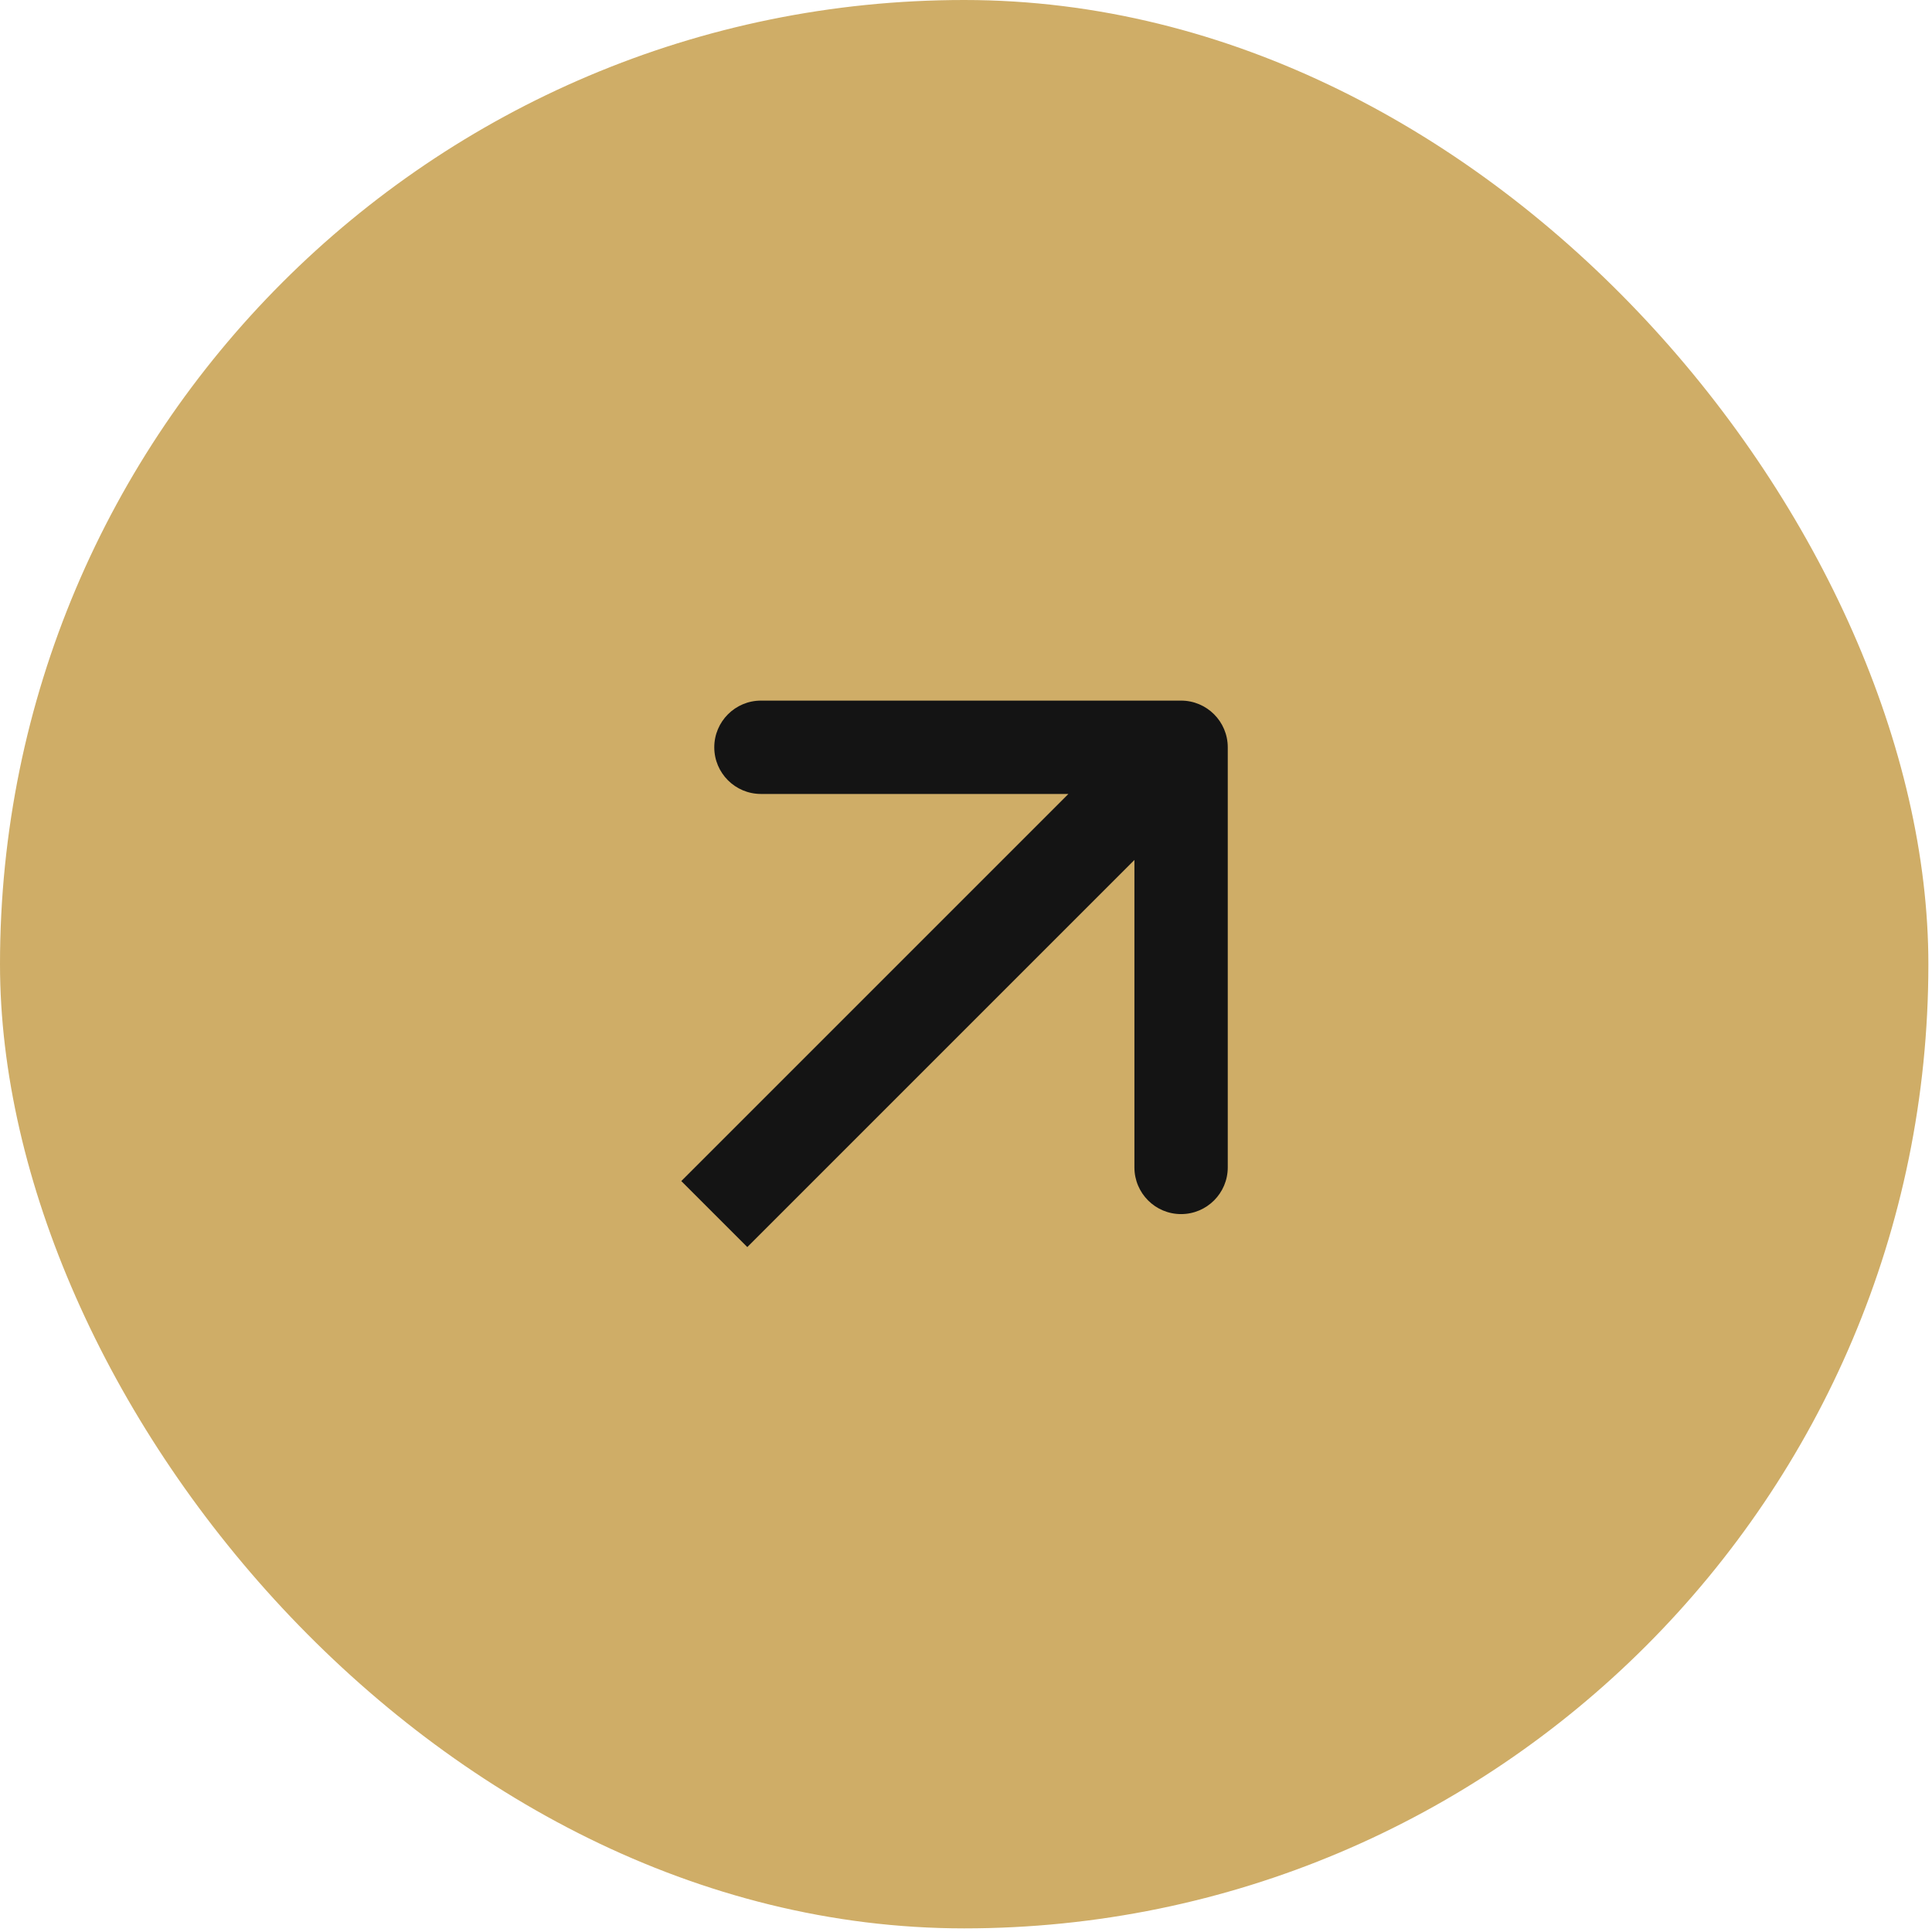
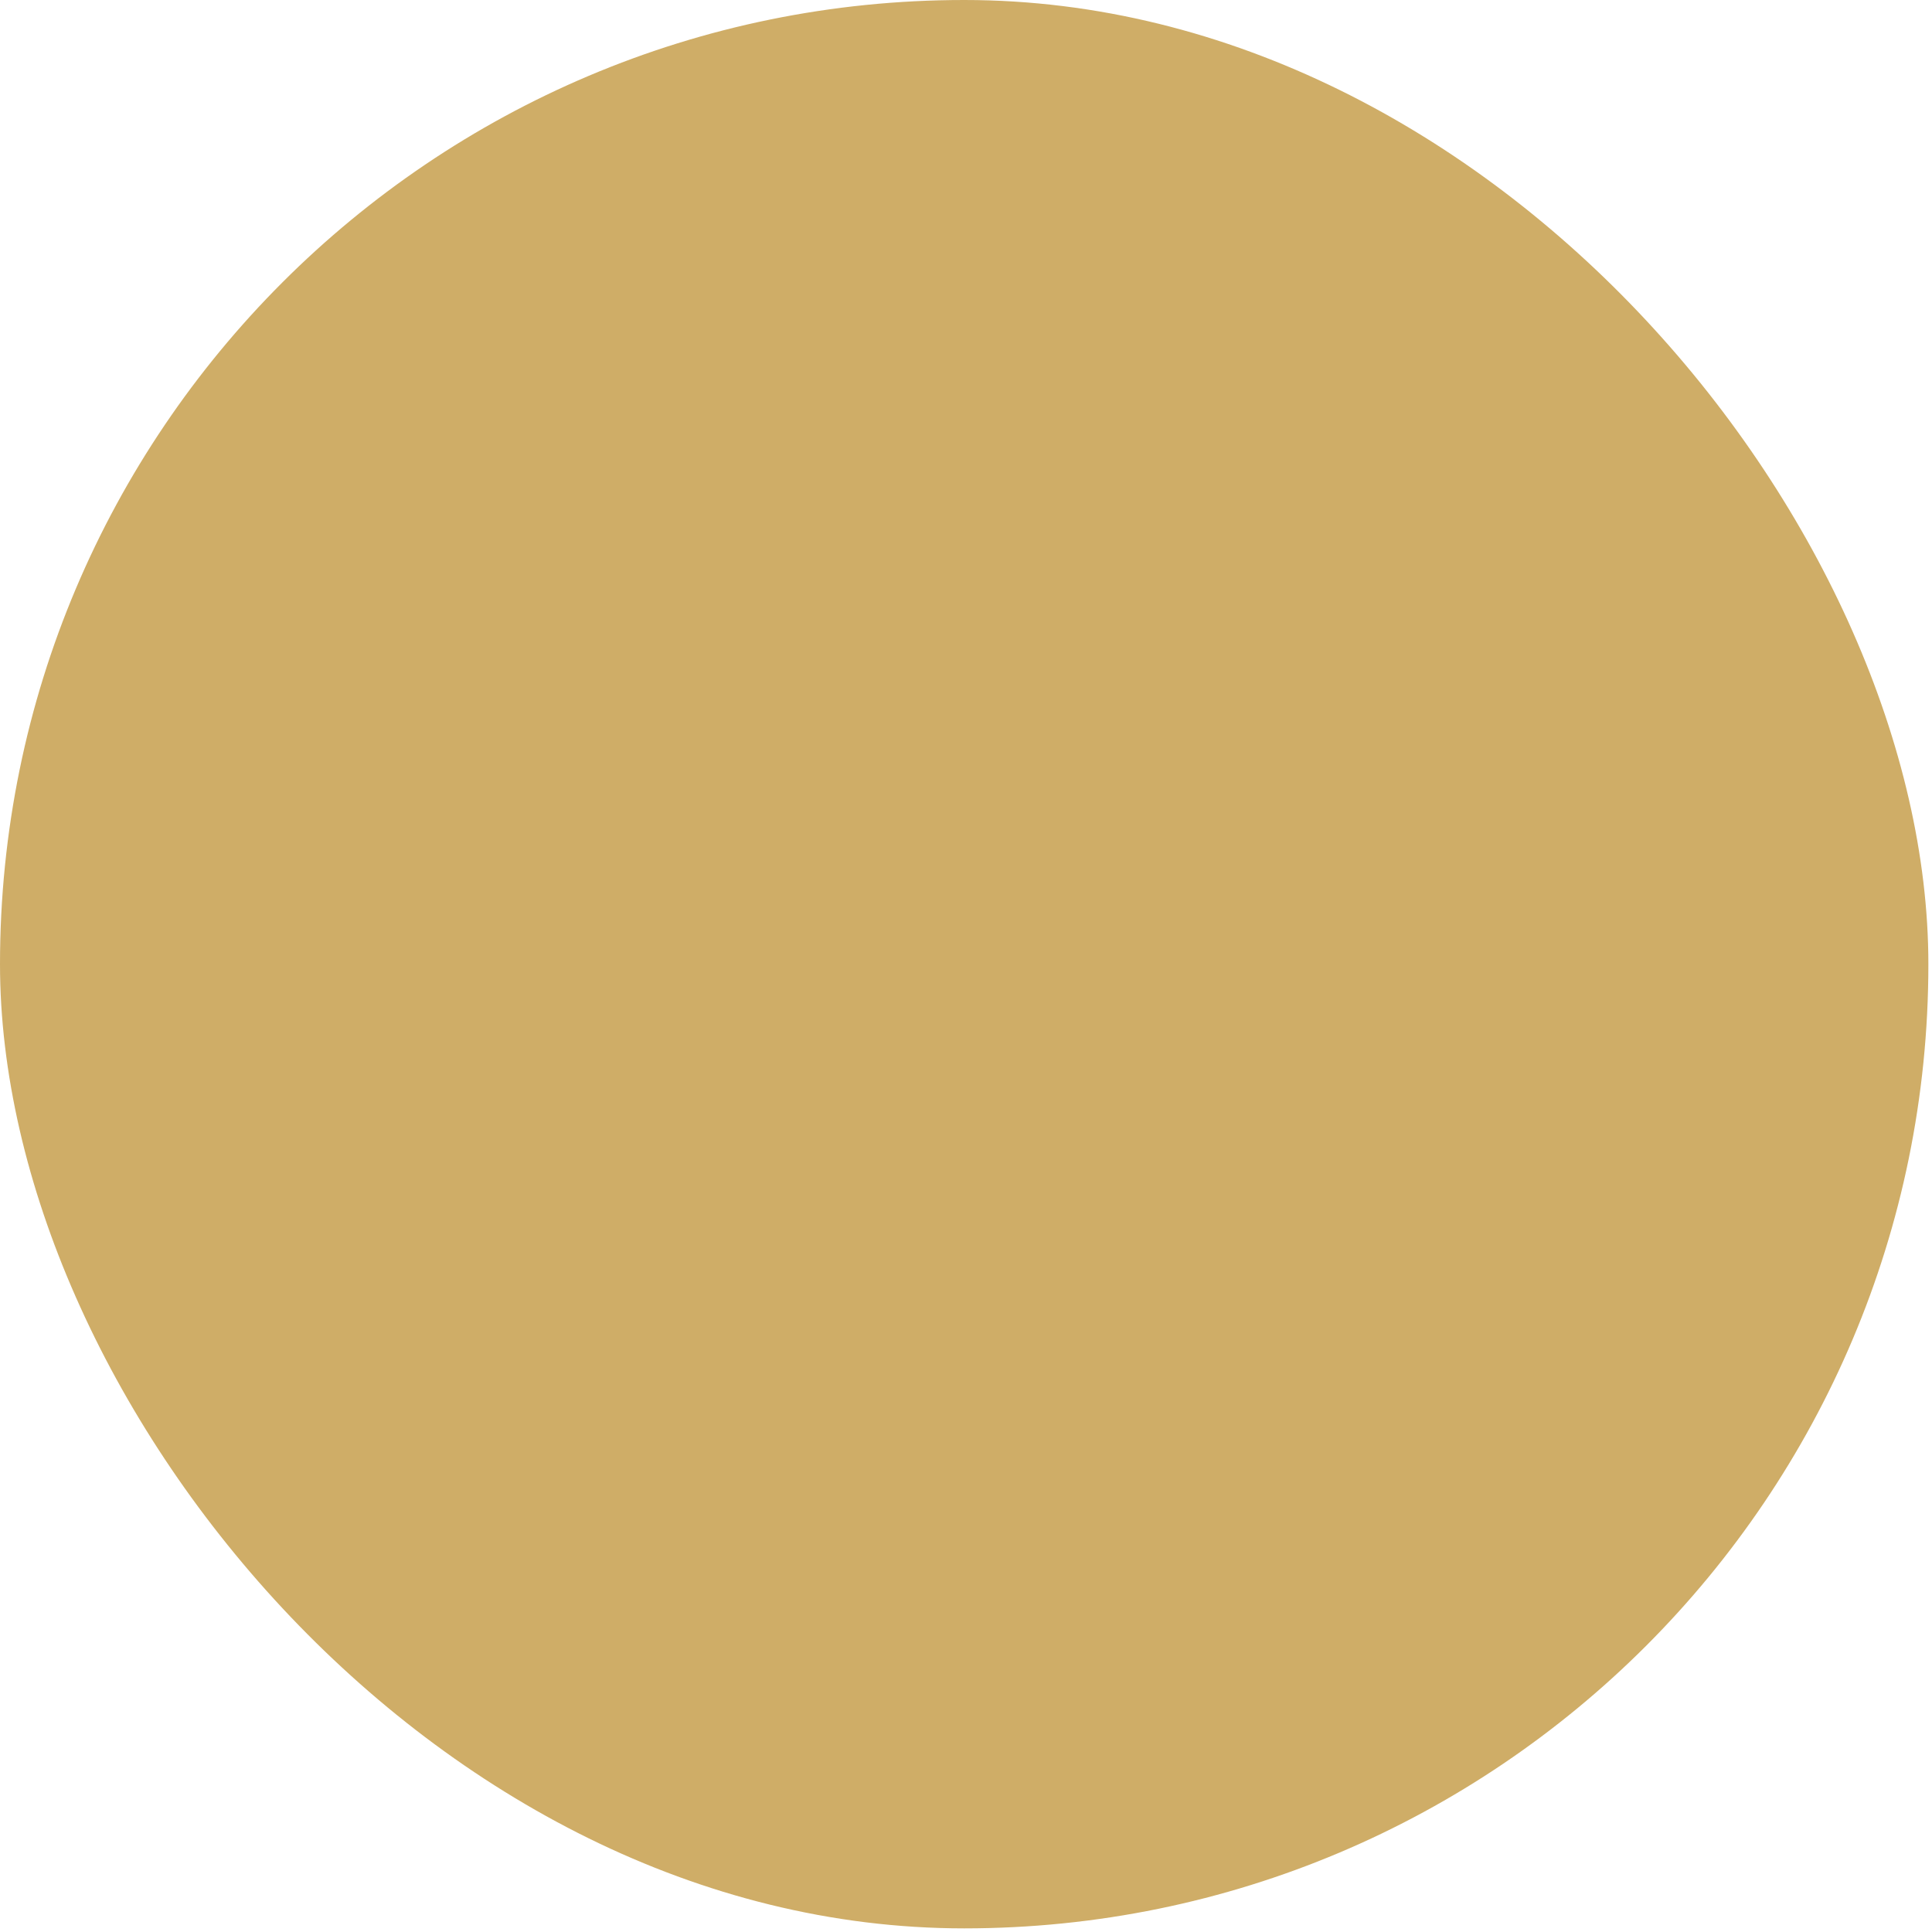
<svg xmlns="http://www.w3.org/2000/svg" width="41" height="41" viewBox="0 0 41 41" fill="none">
  <rect width="40.923" height="40.923" rx="20.462" fill="#CFAD67" />
-   <path fill-rule="evenodd" clip-rule="evenodd" d="M16.149 14.868L25.064 14.868C25.611 14.868 26.055 15.312 26.055 15.859V24.774C26.055 25.321 25.611 25.765 25.064 25.765C24.517 25.765 24.074 25.321 24.074 24.774V18.25L15.859 26.465L14.458 25.064L22.673 16.849L16.149 16.849C15.602 16.849 15.158 16.406 15.158 15.859C15.158 15.312 15.602 14.868 16.149 14.868Z" fill="#141414" />
</svg>